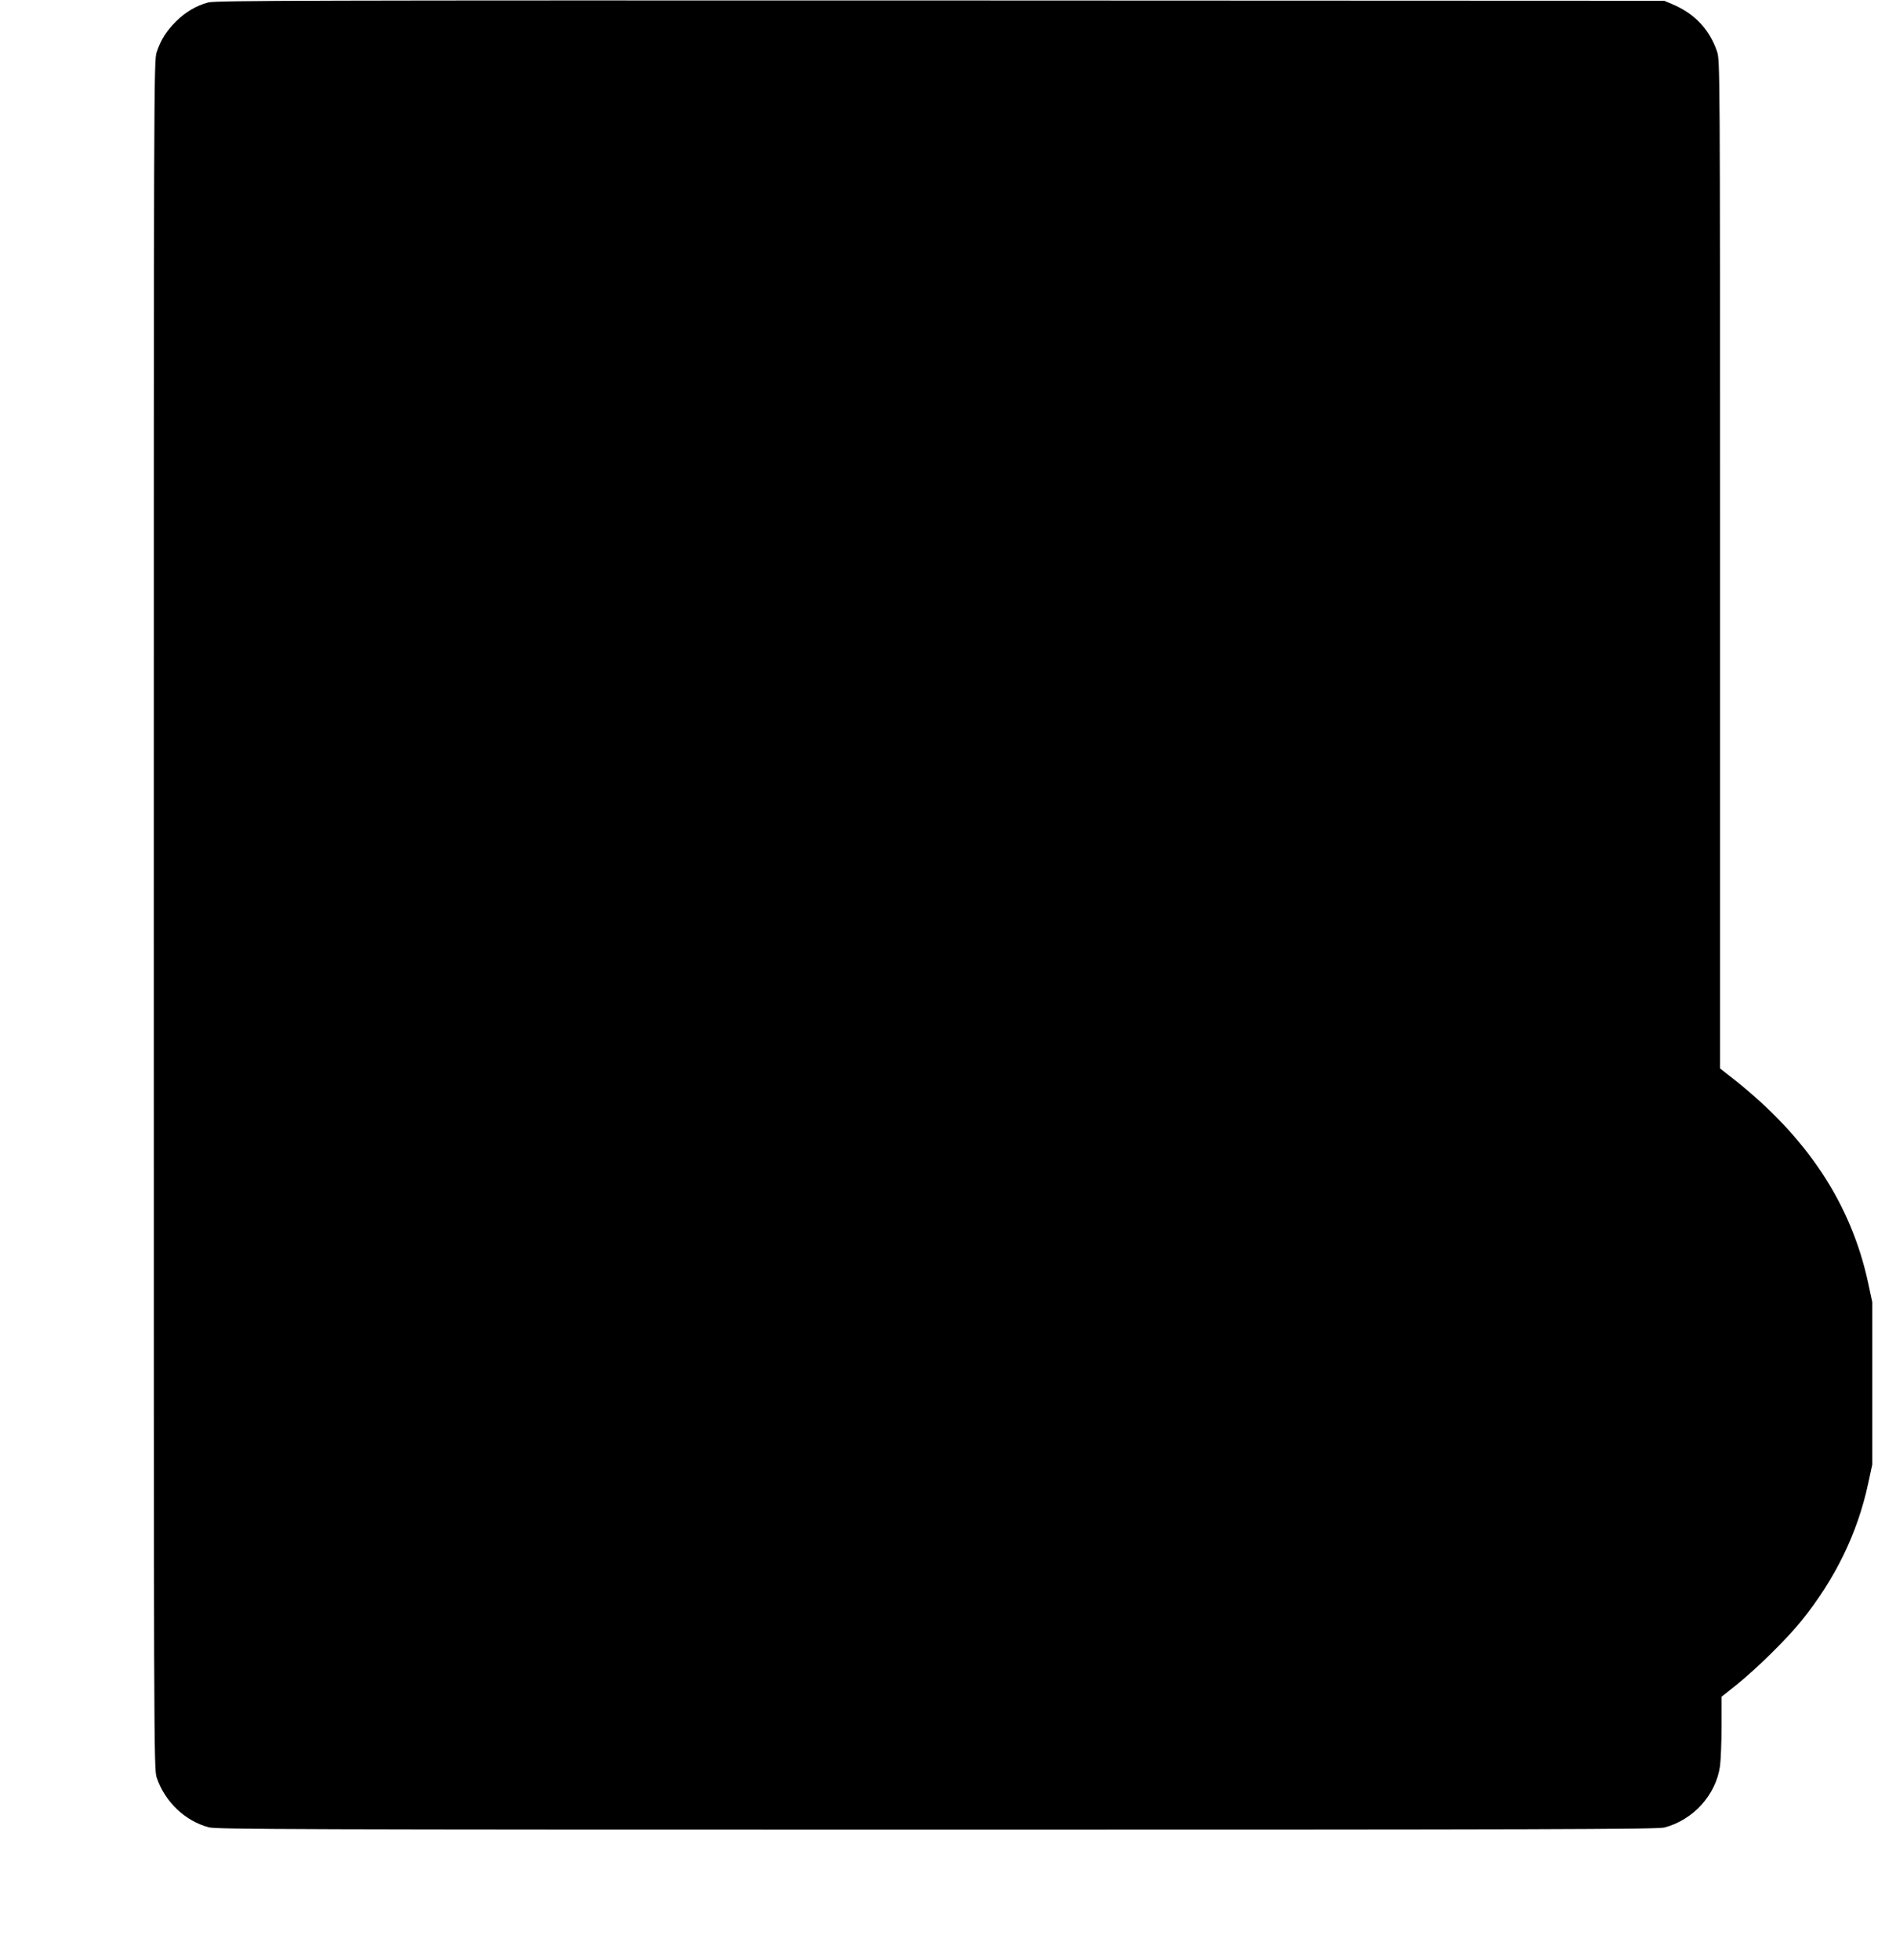
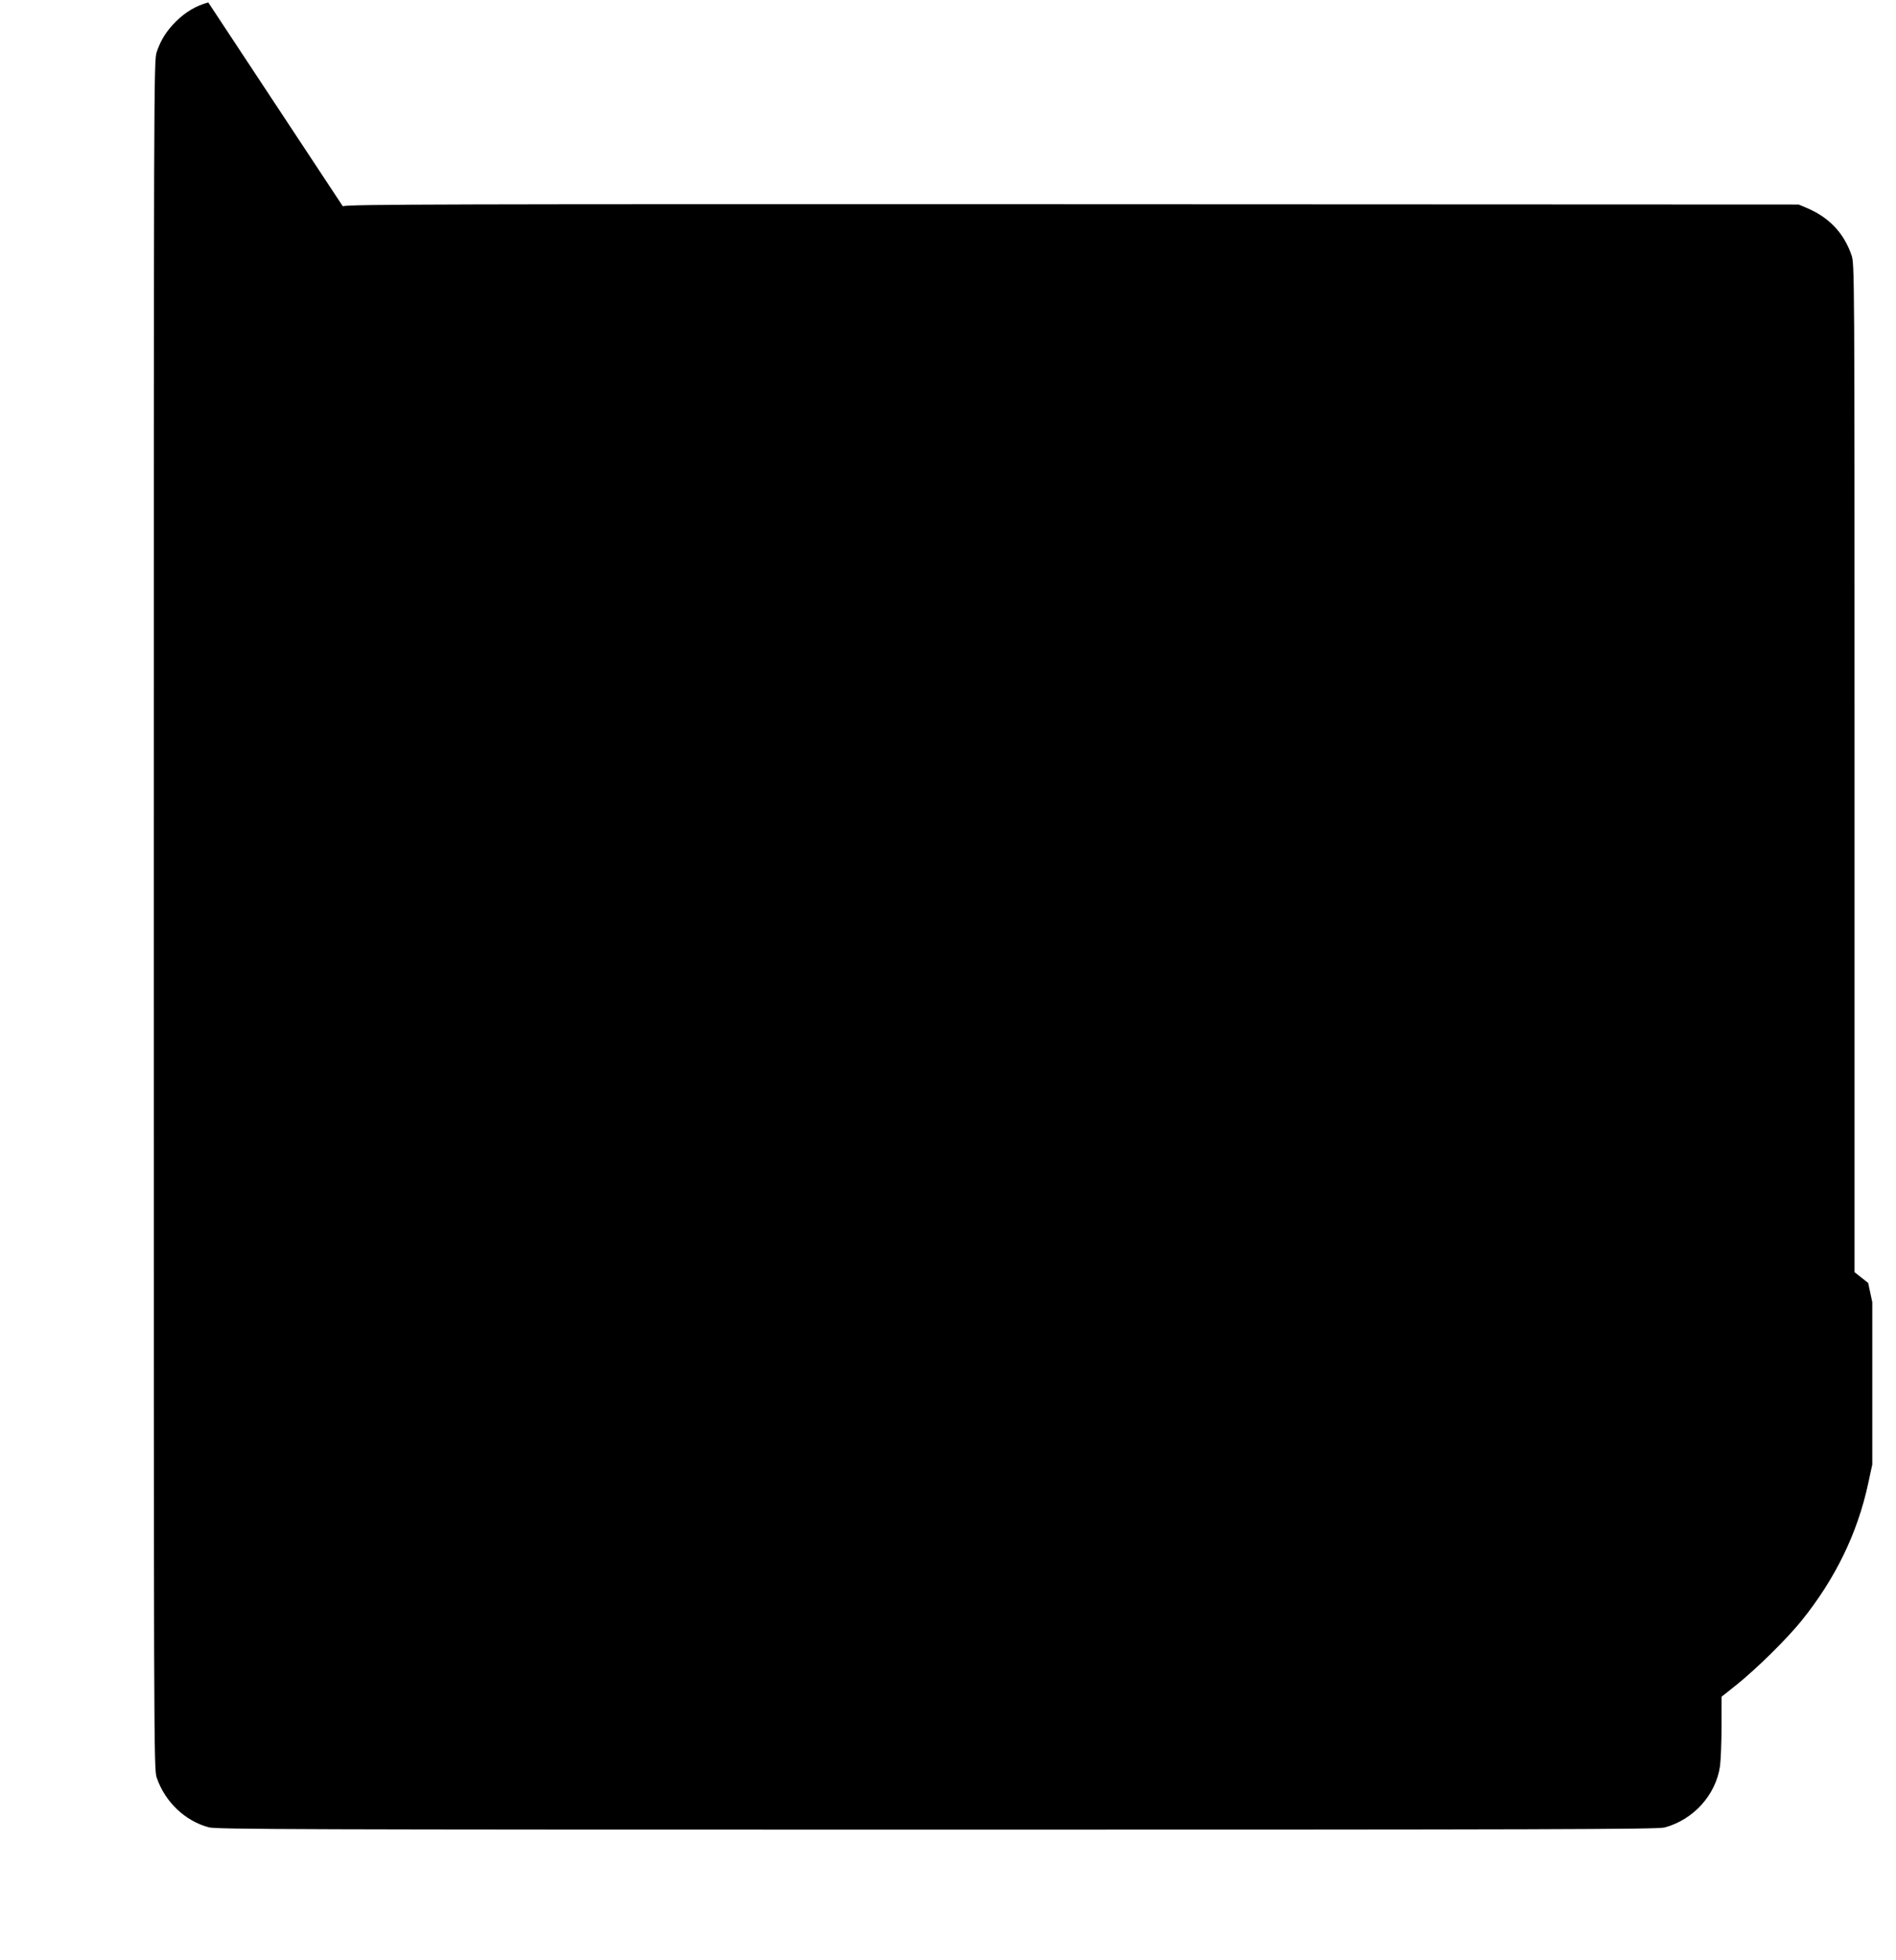
<svg xmlns="http://www.w3.org/2000/svg" version="1.0" width="1239pt" height="1280pt" viewBox="0 0 1239 1280" preserveAspectRatio="xMidYMid meet">
  <g transform="translate(0,1280) scale(0.1,-0.1)" fill="#000000" stroke="none">
-     <path d="M1361 12784 c-79 -21 -148 -62 -211 -124 -62 -62 -99 -120 -126 -200 -19 -54 -19 -193 -19 -5635 0 -5442 0 -5581 19 -5635 54 -159 186 -284 341 -325 53 -13 562 -15 4760 -15 3967 0 4708 2 4752 14 189 50 336 213 363 401 5 39 10 156 10 261 l0 192 98 78 c133 107 328 299 425 419 220 273 365 570 435 895 l27 125 0 530 0 530 -27 126 c-112 518 -398 951 -879 1331 l-89 70 0 3293 c0 3268 0 3292 -20 3350 -50 145 -148 248 -295 309 l-50 21 -4730 2 c-4110 1 -4737 0 -4784 -13z" />
+     <path d="M1361 12784 c-79 -21 -148 -62 -211 -124 -62 -62 -99 -120 -126 -200 -19 -54 -19 -193 -19 -5635 0 -5442 0 -5581 19 -5635 54 -159 186 -284 341 -325 53 -13 562 -15 4760 -15 3967 0 4708 2 4752 14 189 50 336 213 363 401 5 39 10 156 10 261 l0 192 98 78 c133 107 328 299 425 419 220 273 365 570 435 895 l27 125 0 530 0 530 -27 126 l-89 70 0 3293 c0 3268 0 3292 -20 3350 -50 145 -148 248 -295 309 l-50 21 -4730 2 c-4110 1 -4737 0 -4784 -13z" />
  </g>
</svg>